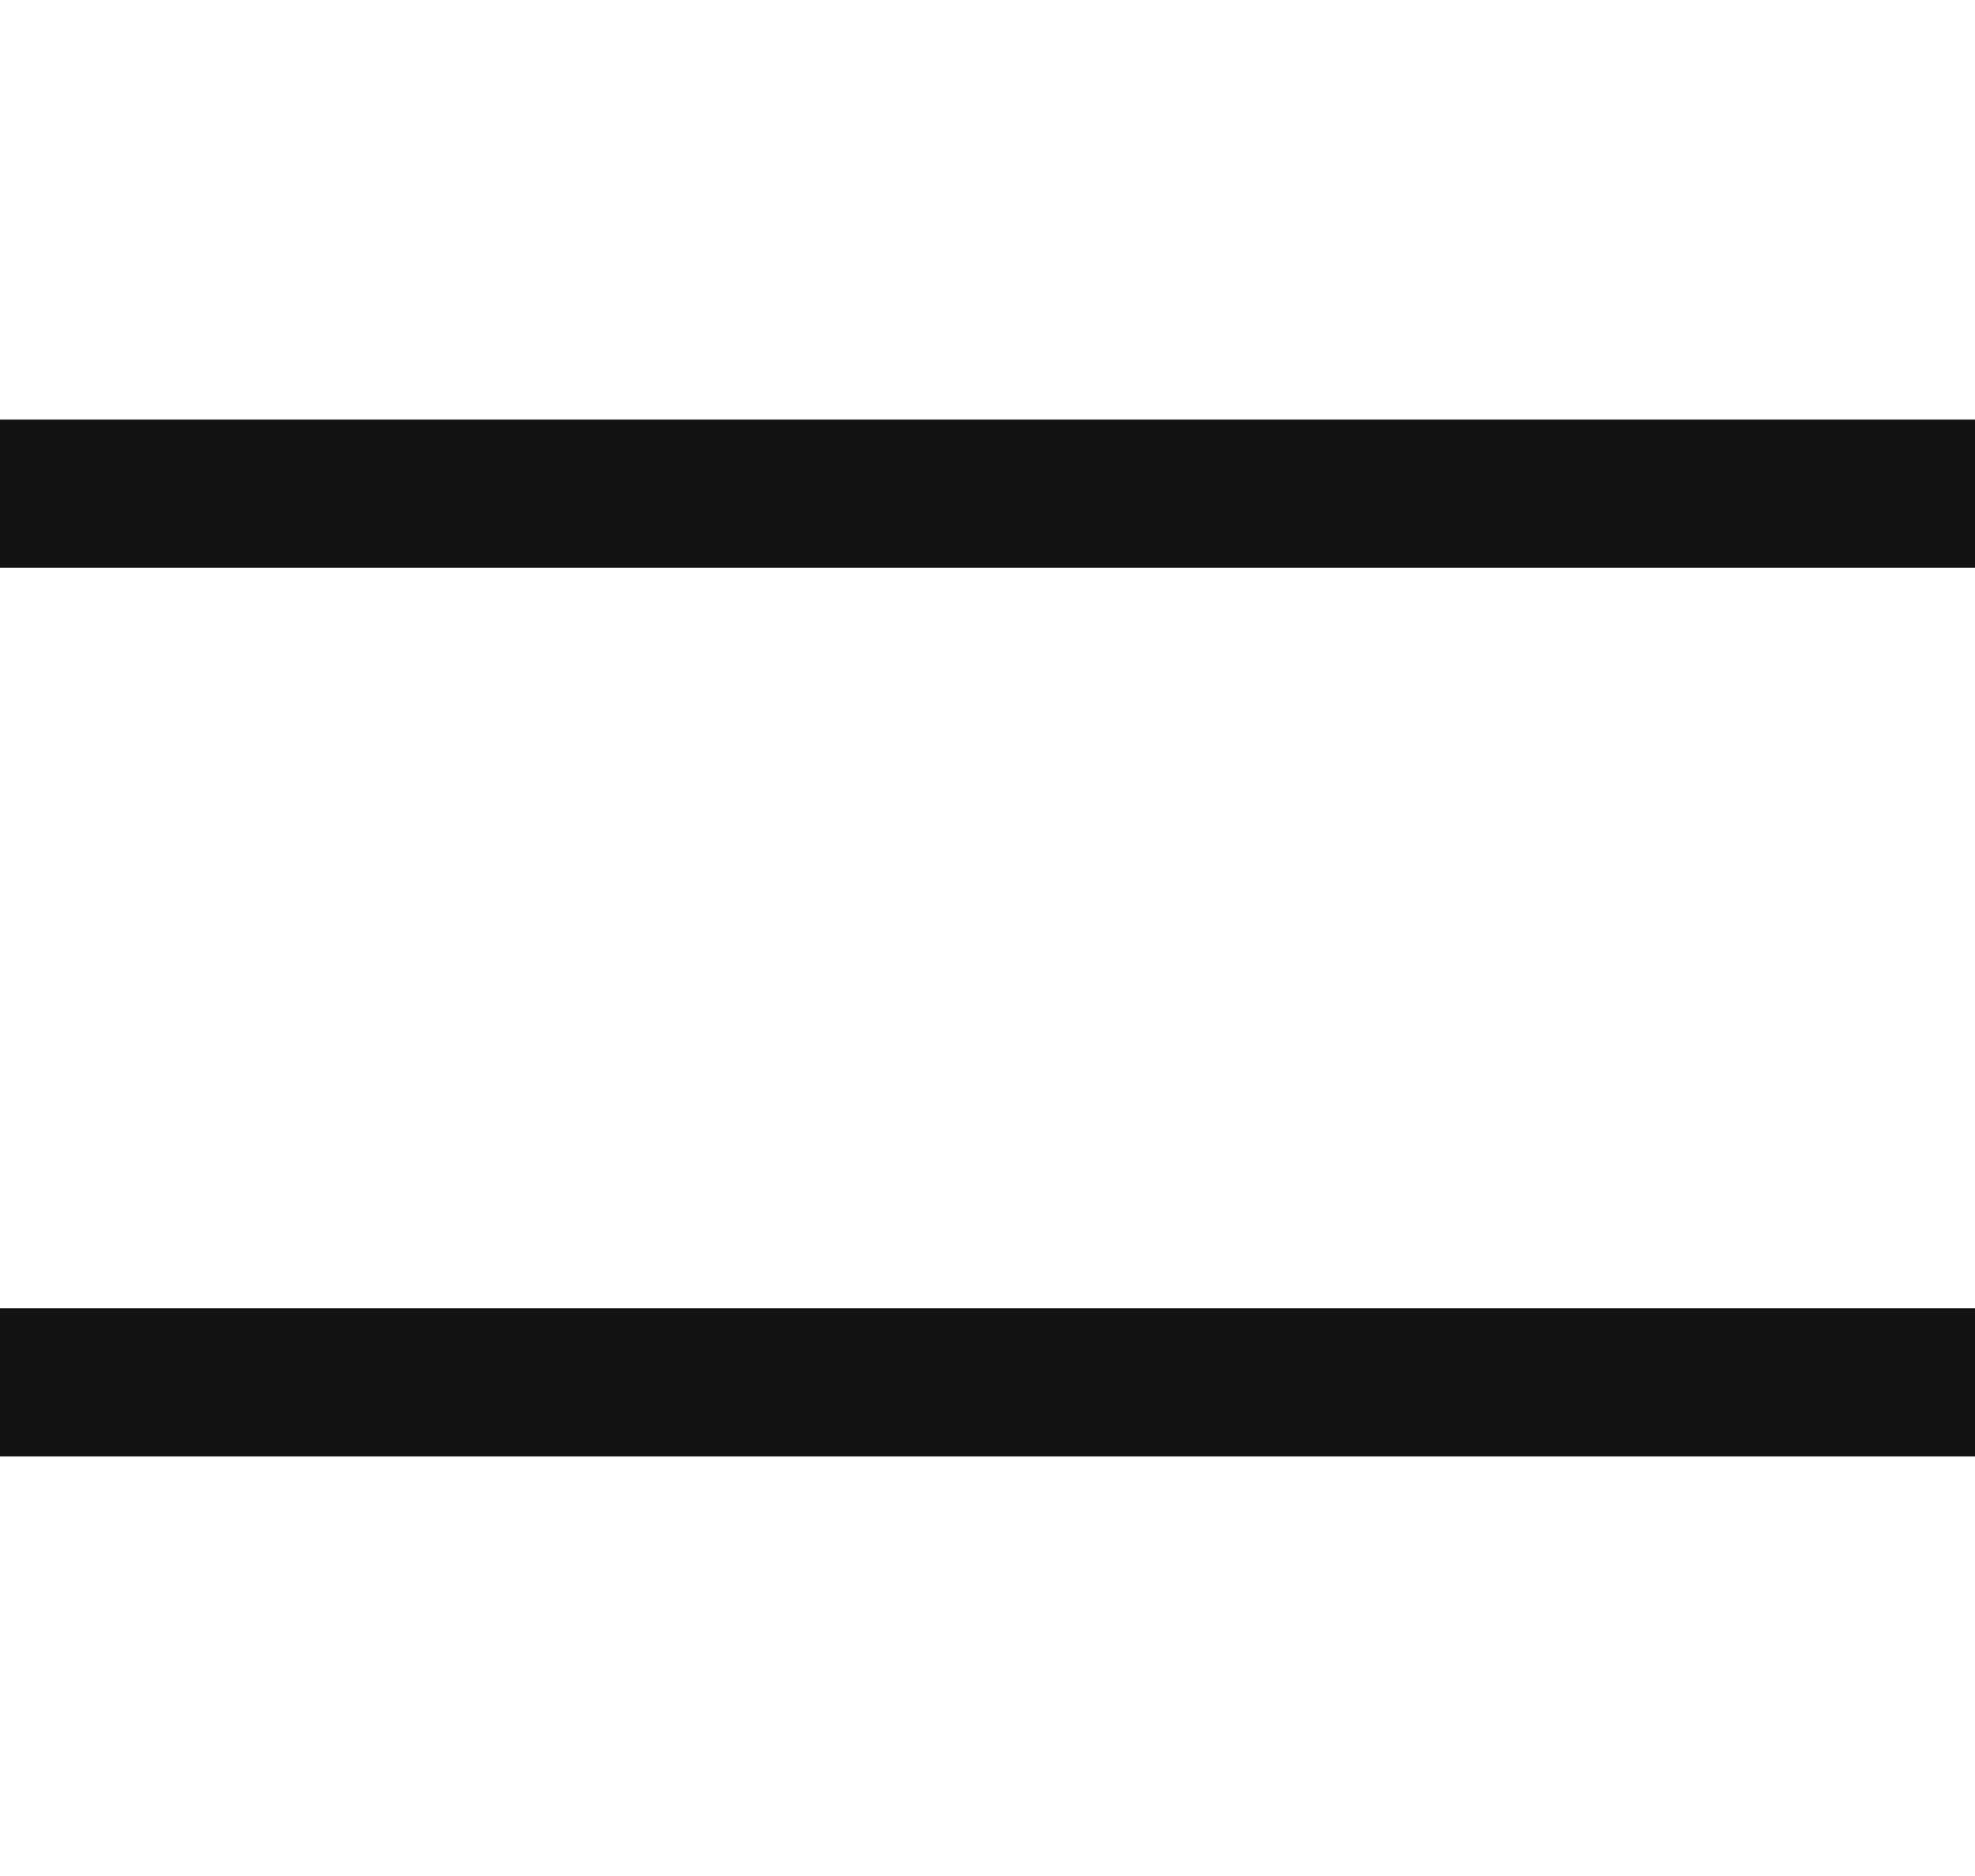
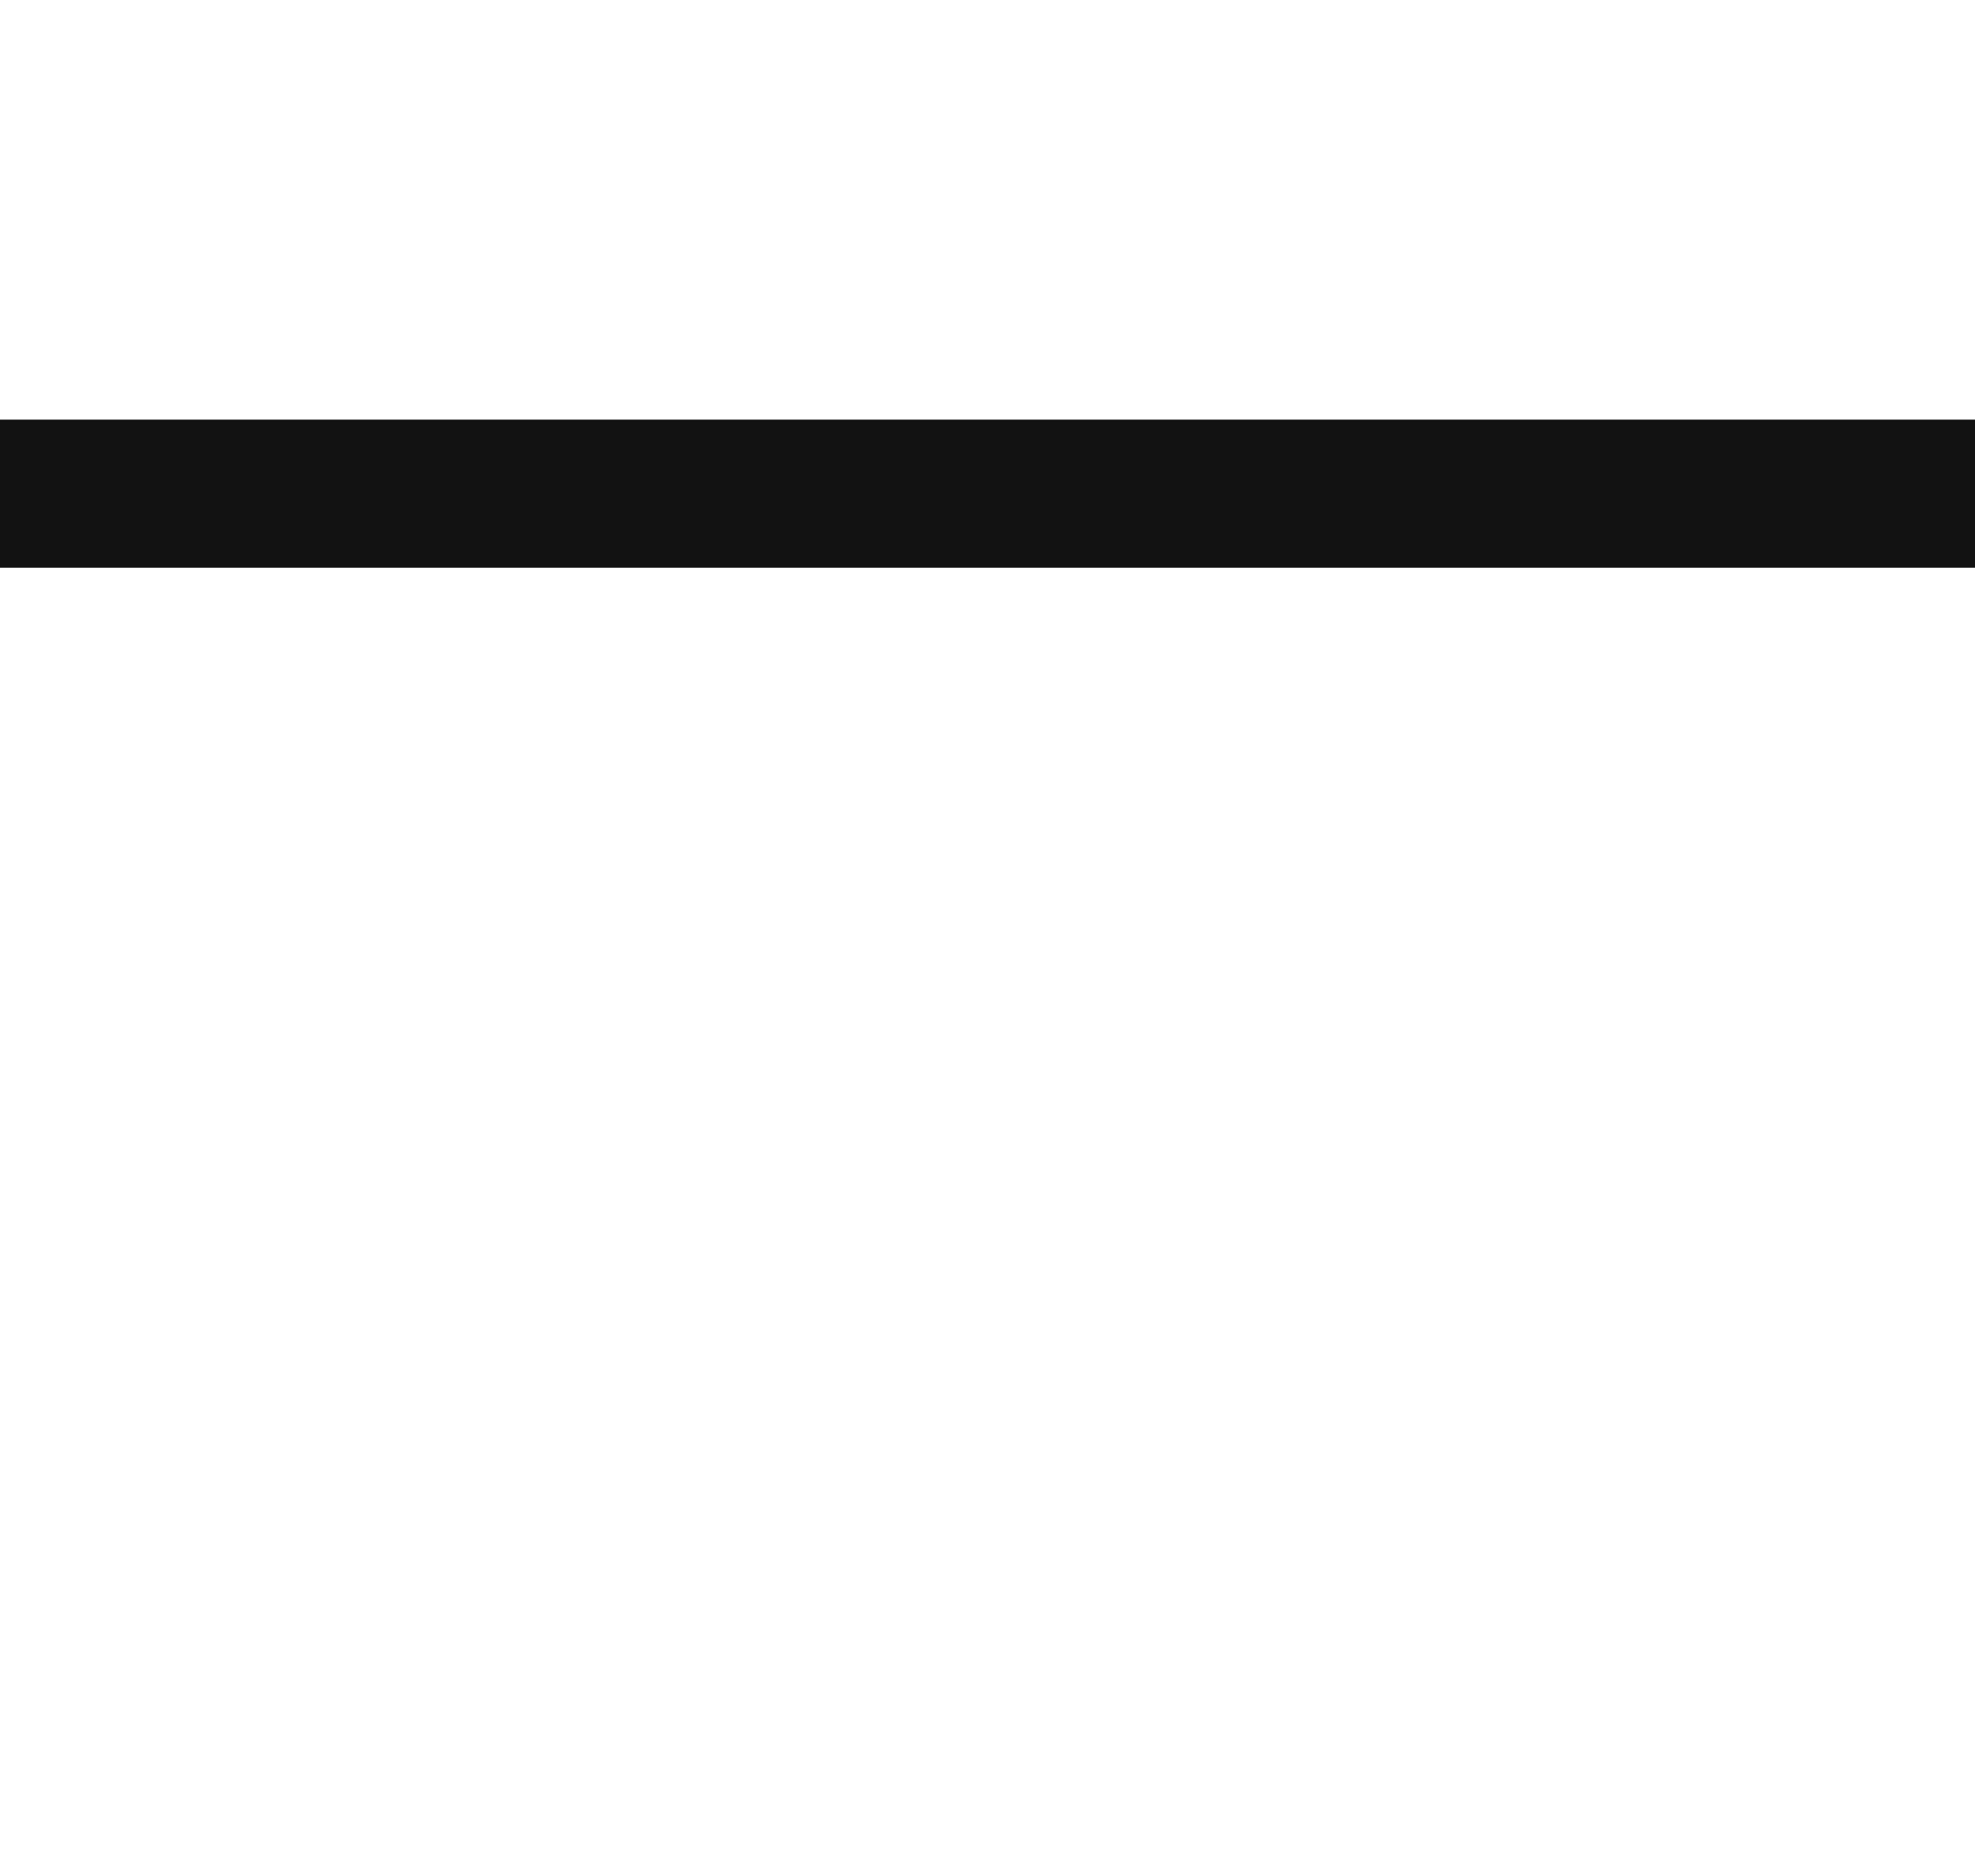
<svg xmlns="http://www.w3.org/2000/svg" width="20" height="19" viewBox="0 0 20 10.5">
  <g id="Group_521" transform="translate(-343.5 -29.75)">
    <line id="Line_42" x2="20" transform="translate(343.5 30.5)" fill="none" stroke="#121212" stroke-width="1.5" />
-     <line id="Line_43" x2="20" transform="translate(343.5 39.5)" fill="none" stroke="#121212" stroke-width="1.5" />
  </g>
</svg>